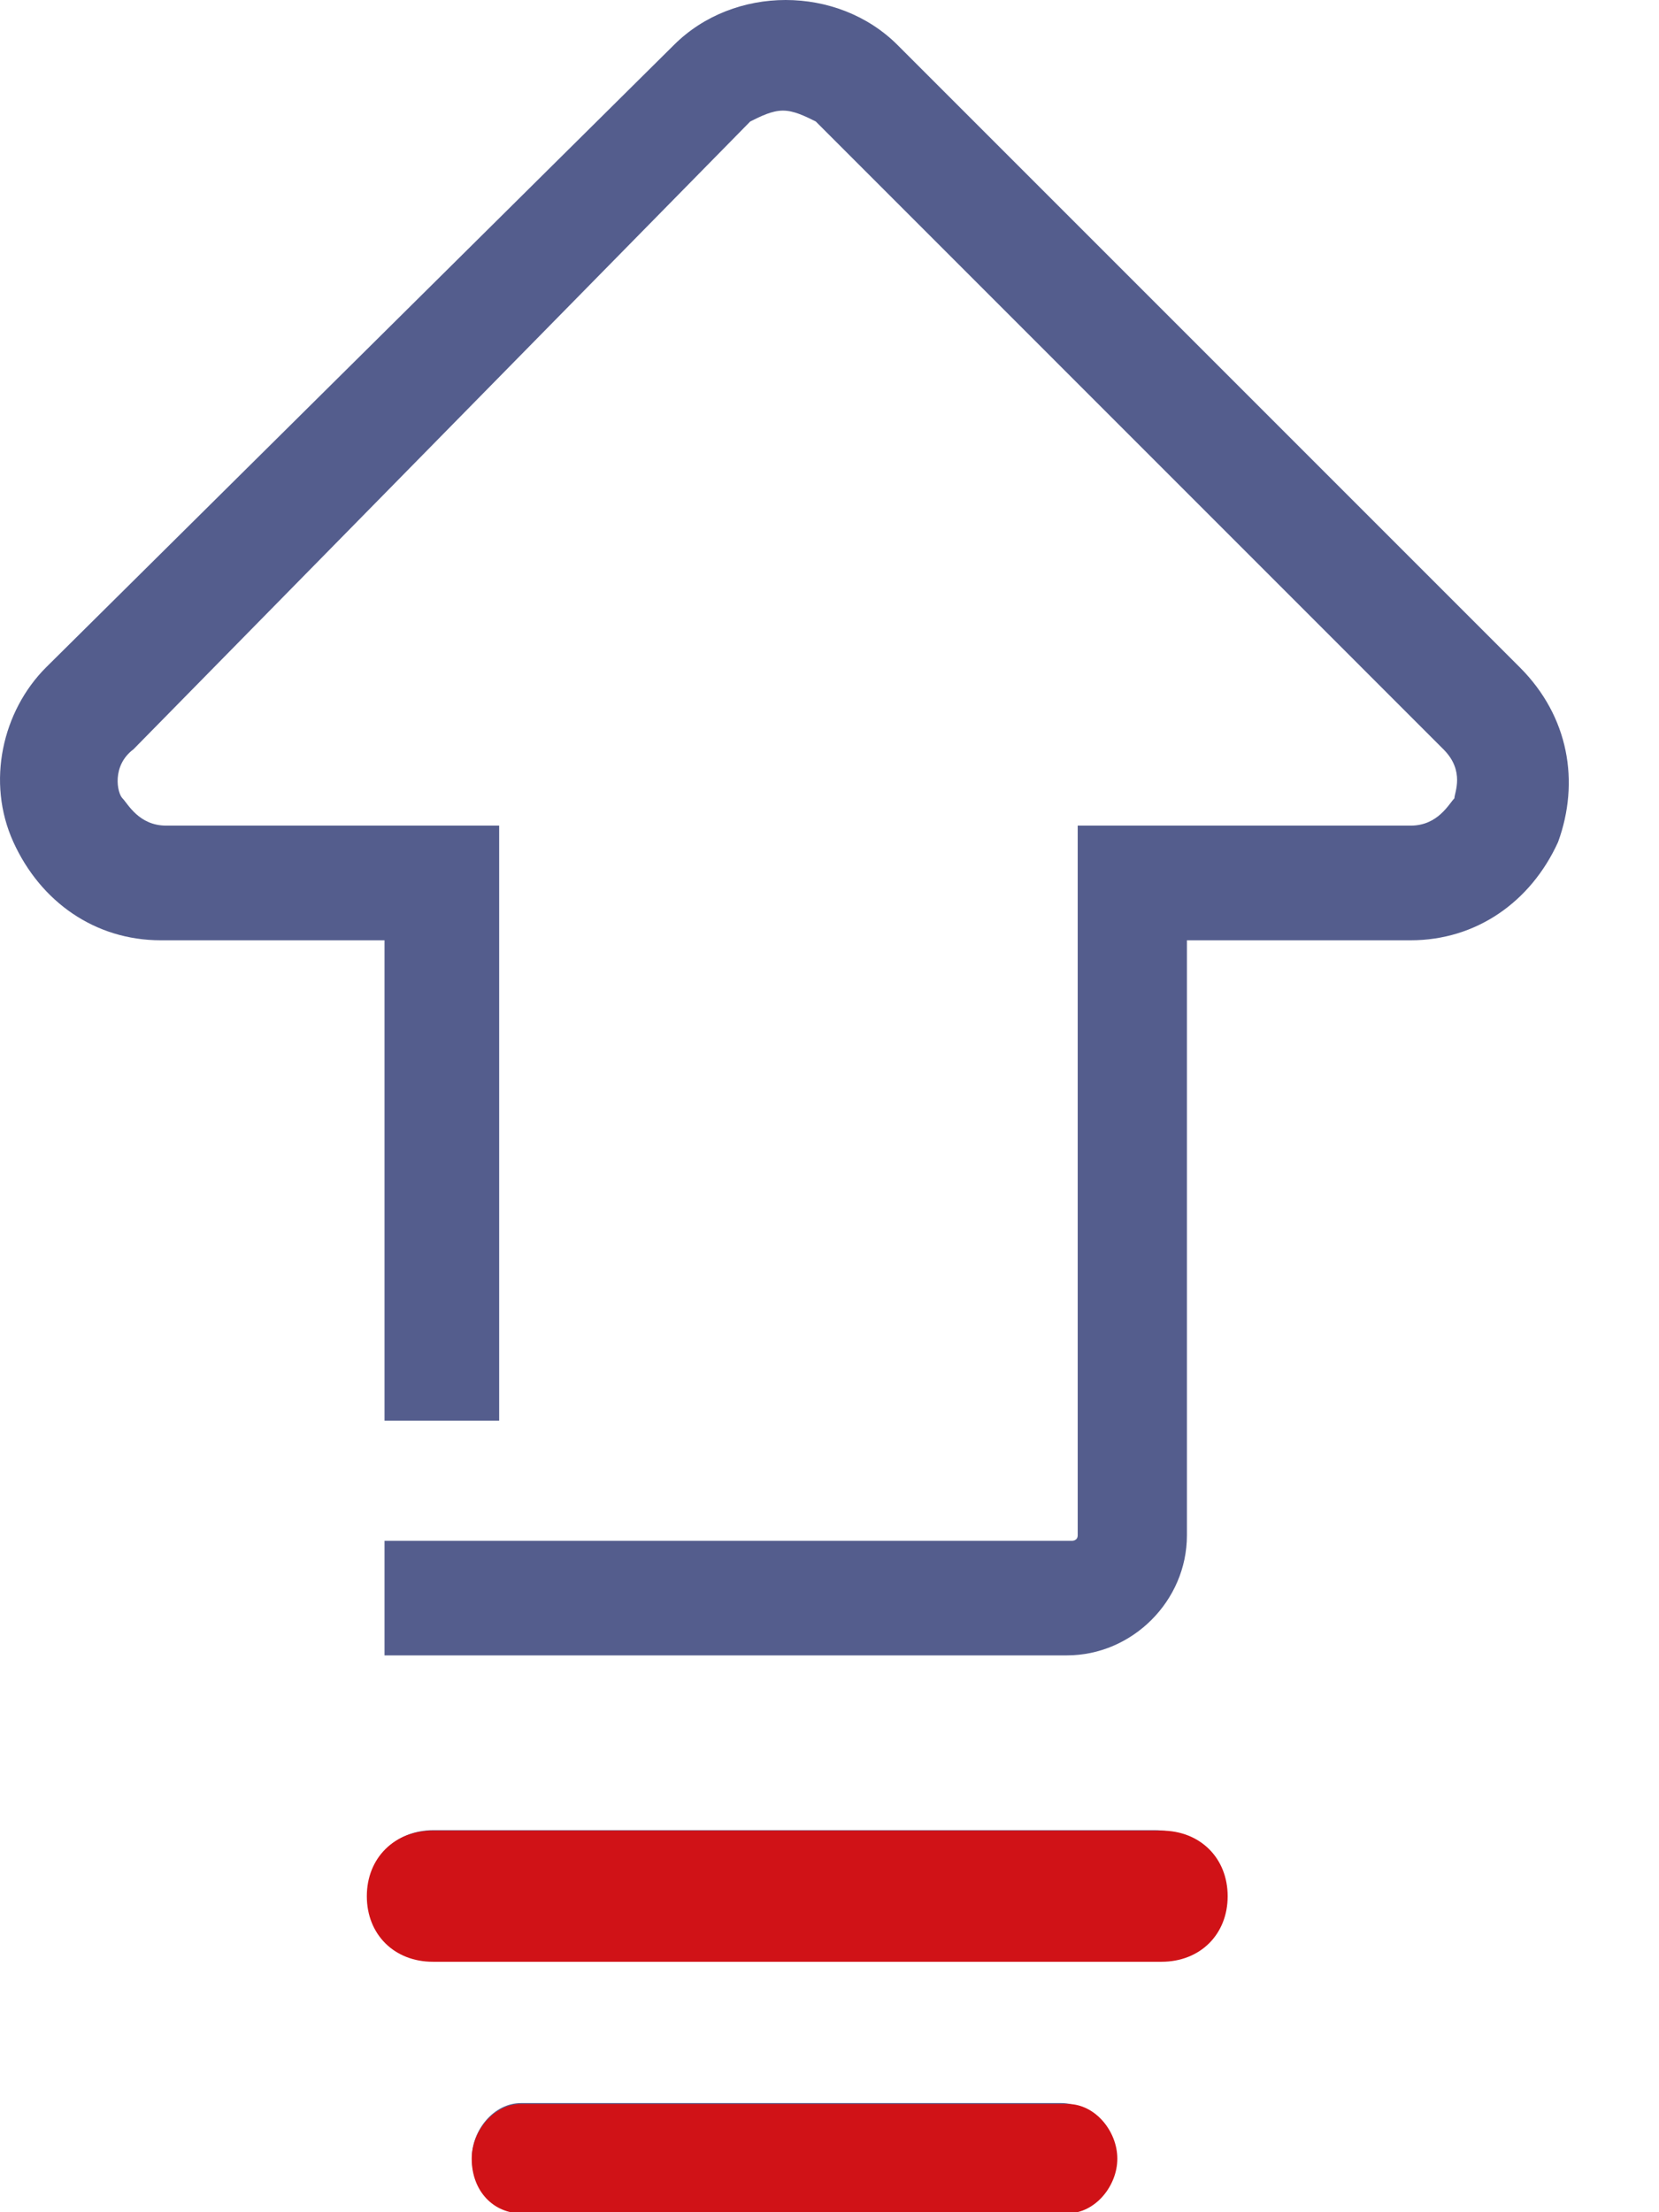
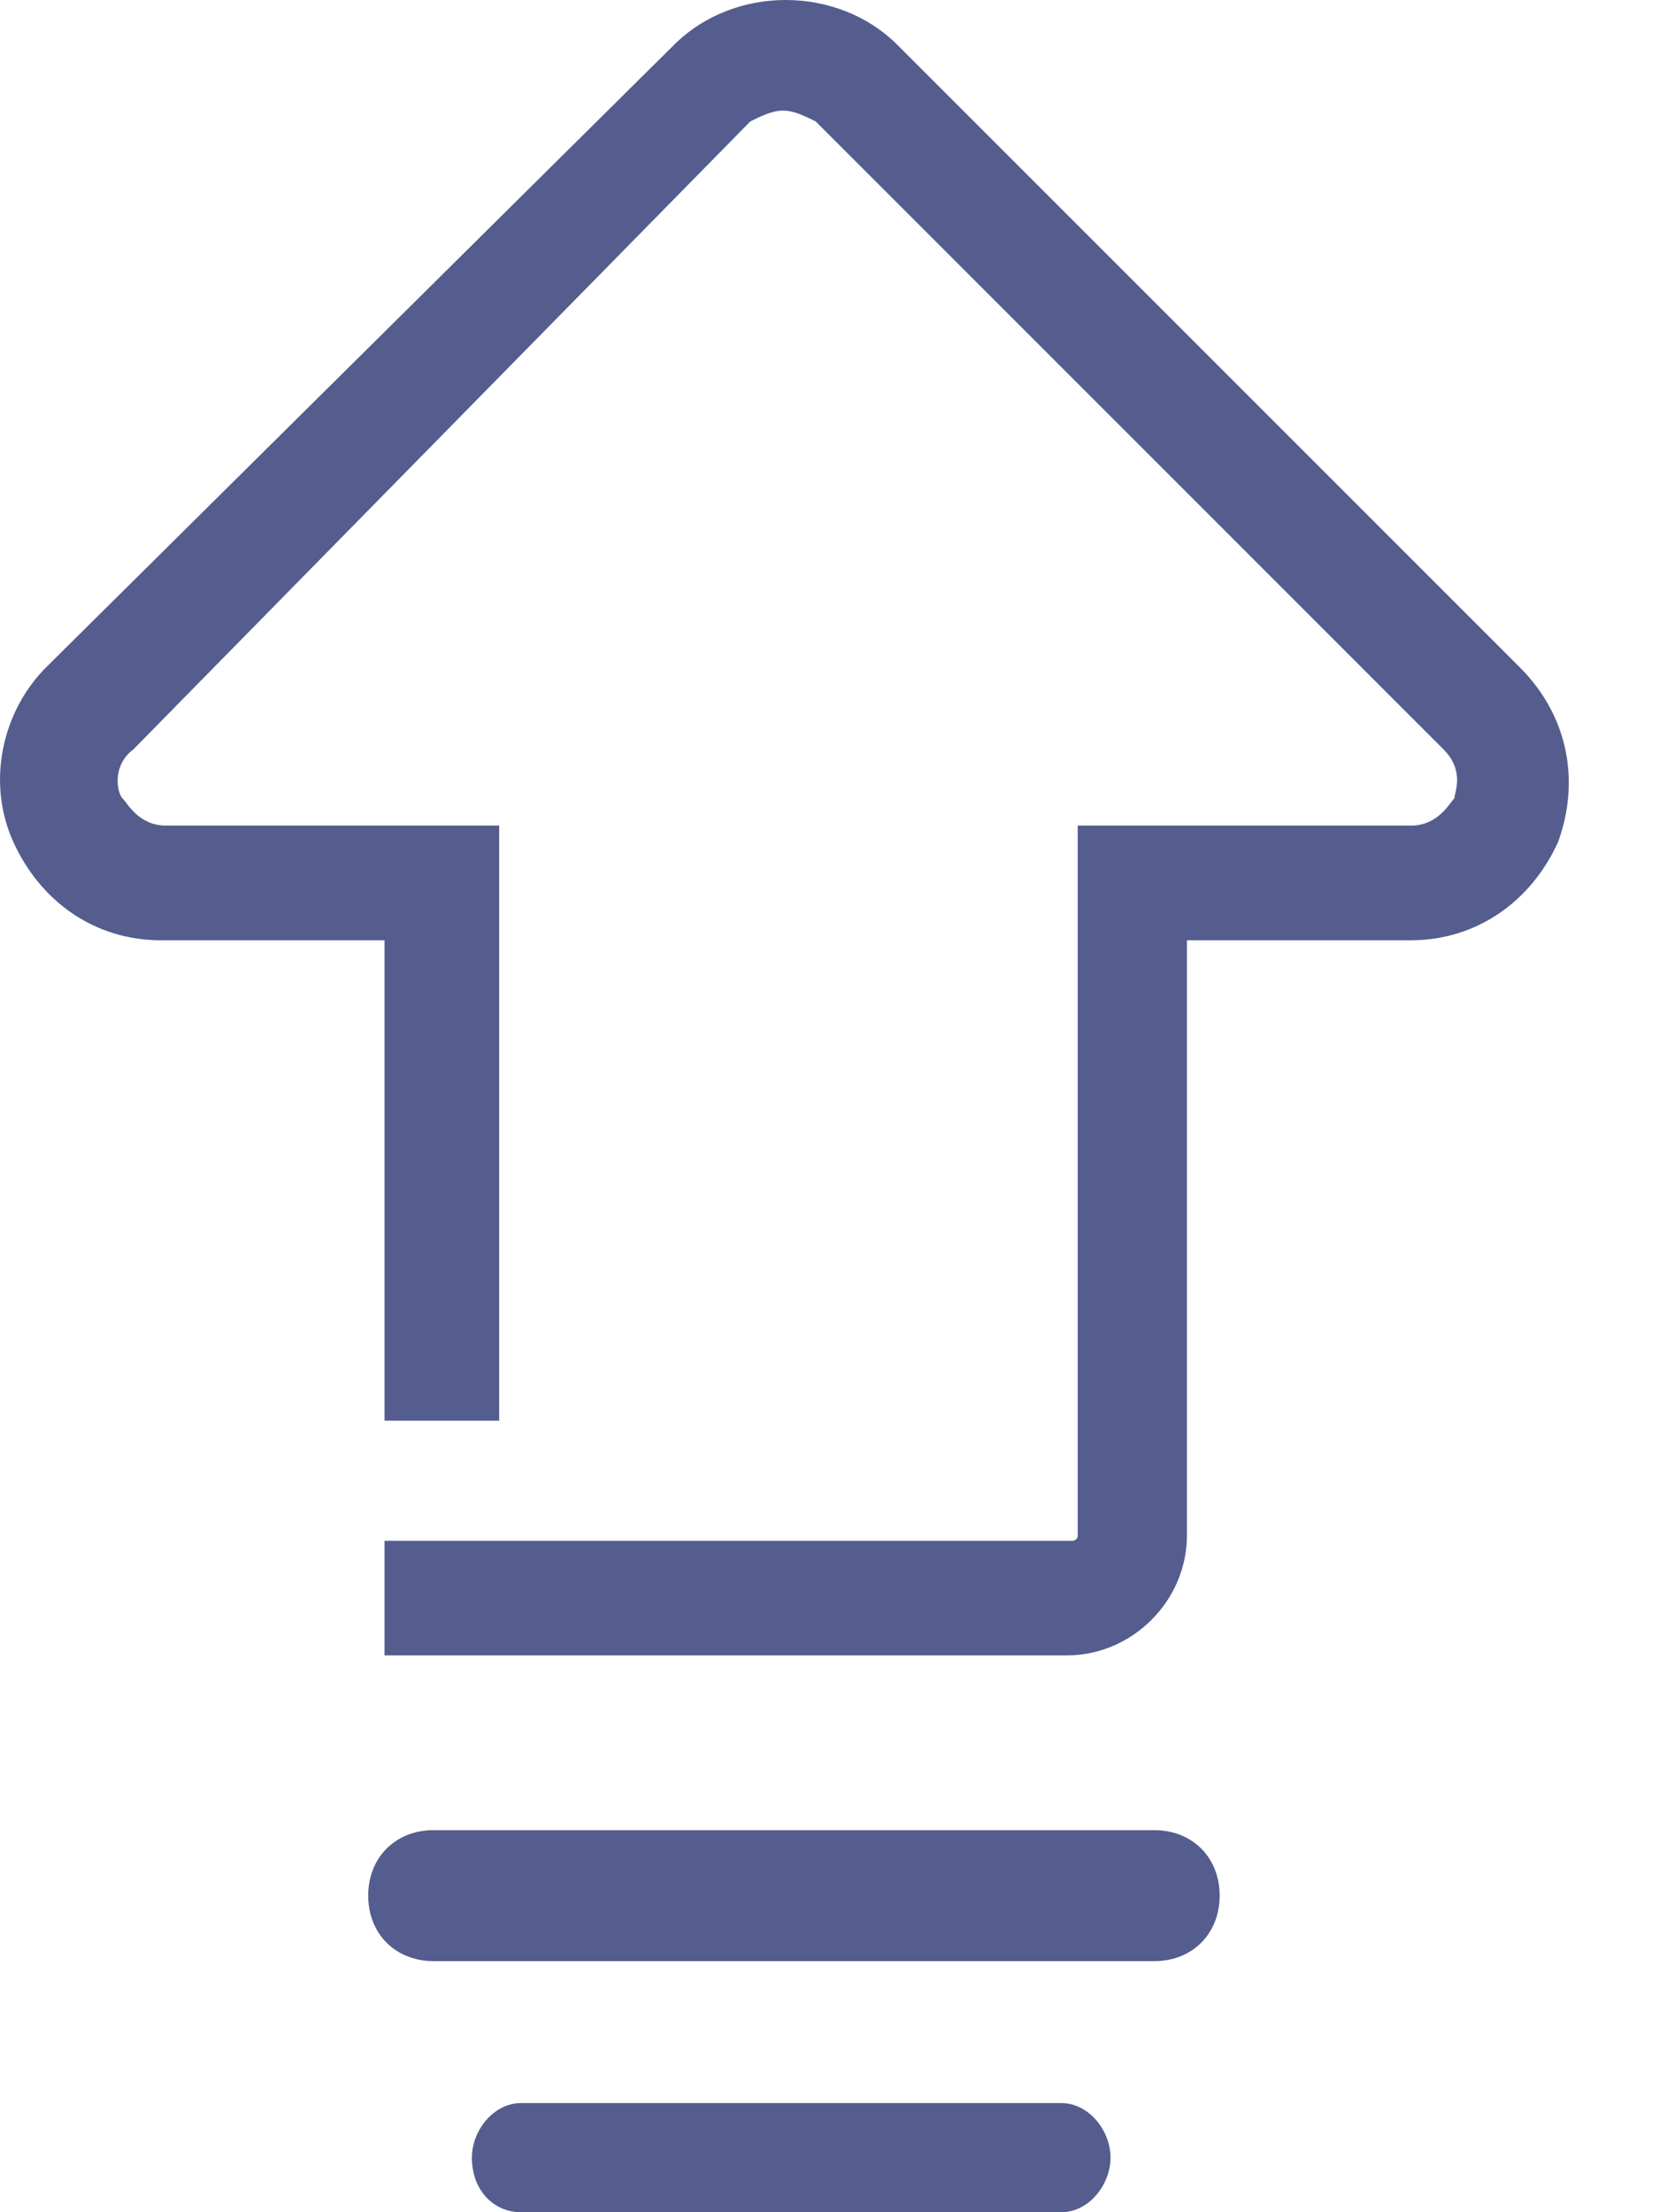
<svg xmlns="http://www.w3.org/2000/svg" width="18" height="24" viewBox="0 0 18 24" fill="none">
  <g clip-path="url(#clip0)" fill="none">
-     <path d="M16.49 7.24L9.739 0.489C9.087 -0.163 7.962 -0.163 7.311 0.489L0.5 7.24C0.026 7.714 -0.151 8.484 0.145 9.135C0.441 9.786 1.033 10.201 1.744 10.201H4.172V15.413H5.416V8.957H1.803C1.507 8.957 1.388 8.721 1.329 8.661C1.27 8.602 1.211 8.306 1.448 8.129L8.14 1.318C8.258 1.259 8.377 1.2 8.495 1.2C8.614 1.2 8.732 1.259 8.851 1.318L15.661 8.129C15.898 8.365 15.78 8.602 15.78 8.661C15.72 8.721 15.602 8.957 15.306 8.957H11.693V16.656C11.693 16.716 11.634 16.716 11.634 16.716H4.172V17.959H11.575C12.286 17.959 12.878 17.367 12.878 16.657V10.201H15.306C16.016 10.201 16.609 9.786 16.905 9.135C17.142 8.484 17.023 7.773 16.49 7.24ZM13.233 20.565C13.233 20.98 12.937 21.276 12.523 21.276H8.614H4.705C4.291 21.276 3.995 20.98 3.995 20.565C3.995 20.151 4.291 19.855 4.705 19.855H8.614H12.523C12.937 19.855 13.233 20.151 13.233 20.565ZM12.049 23.408C12.049 23.704 11.812 24 11.516 24H5.653C5.356 24 5.12 23.763 5.12 23.408C5.12 23.112 5.356 22.816 5.653 22.816H11.516C11.812 22.816 12.049 23.112 12.049 23.408Z" fill="#545D8D" />
-     <path d="M13.32 20.572C13.32 20.987 13.021 21.283 12.602 21.283H4.699C4.279 21.284 3.98 20.987 3.98 20.572C3.98 20.157 4.279 19.86 4.698 19.86H12.601C13.021 19.86 13.32 20.157 13.32 20.572ZM12.123 23.419C12.123 23.715 11.883 24.012 11.584 24.012H5.656C5.357 24.012 5.118 23.774 5.118 23.419C5.118 23.122 5.357 22.826 5.656 22.826H11.584C11.883 22.825 12.123 23.122 12.123 23.419Z" fill="#D01217" />
+     <path d="M16.49 7.24L9.739 0.489C9.087 -0.163 7.962 -0.163 7.311 0.489L0.5 7.24C0.026 7.714 -0.151 8.484 0.145 9.135C0.441 9.786 1.033 10.201 1.744 10.201H4.172V15.413H5.416V8.957H1.803C1.507 8.957 1.388 8.721 1.329 8.661C1.27 8.602 1.211 8.306 1.448 8.129L8.14 1.318C8.258 1.259 8.377 1.2 8.495 1.2C8.614 1.2 8.732 1.259 8.851 1.318L15.661 8.129C15.898 8.365 15.78 8.602 15.78 8.661C15.72 8.721 15.602 8.957 15.306 8.957H11.693V16.656C11.693 16.716 11.634 16.716 11.634 16.716H4.172V17.959H11.575C12.286 17.959 12.878 17.367 12.878 16.657V10.201H15.306C16.016 10.201 16.609 9.786 16.905 9.135C17.142 8.484 17.023 7.773 16.49 7.24ZM13.233 20.565C13.233 20.98 12.937 21.276 12.523 21.276H8.614H4.705C4.291 21.276 3.995 20.98 3.995 20.565C3.995 20.151 4.291 19.855 4.705 19.855H8.614H12.523C12.937 19.855 13.233 20.151 13.233 20.565M12.049 23.408C12.049 23.704 11.812 24 11.516 24H5.653C5.356 24 5.12 23.763 5.12 23.408C5.12 23.112 5.356 22.816 5.653 22.816H11.516C11.812 22.816 12.049 23.112 12.049 23.408Z" fill="#545D8D" />
  </g>
  <defs>
    <clipPath id="clip0">
      <rect width="17.021" height="24" fill="white" />
    </clipPath>
  </defs>
</svg>